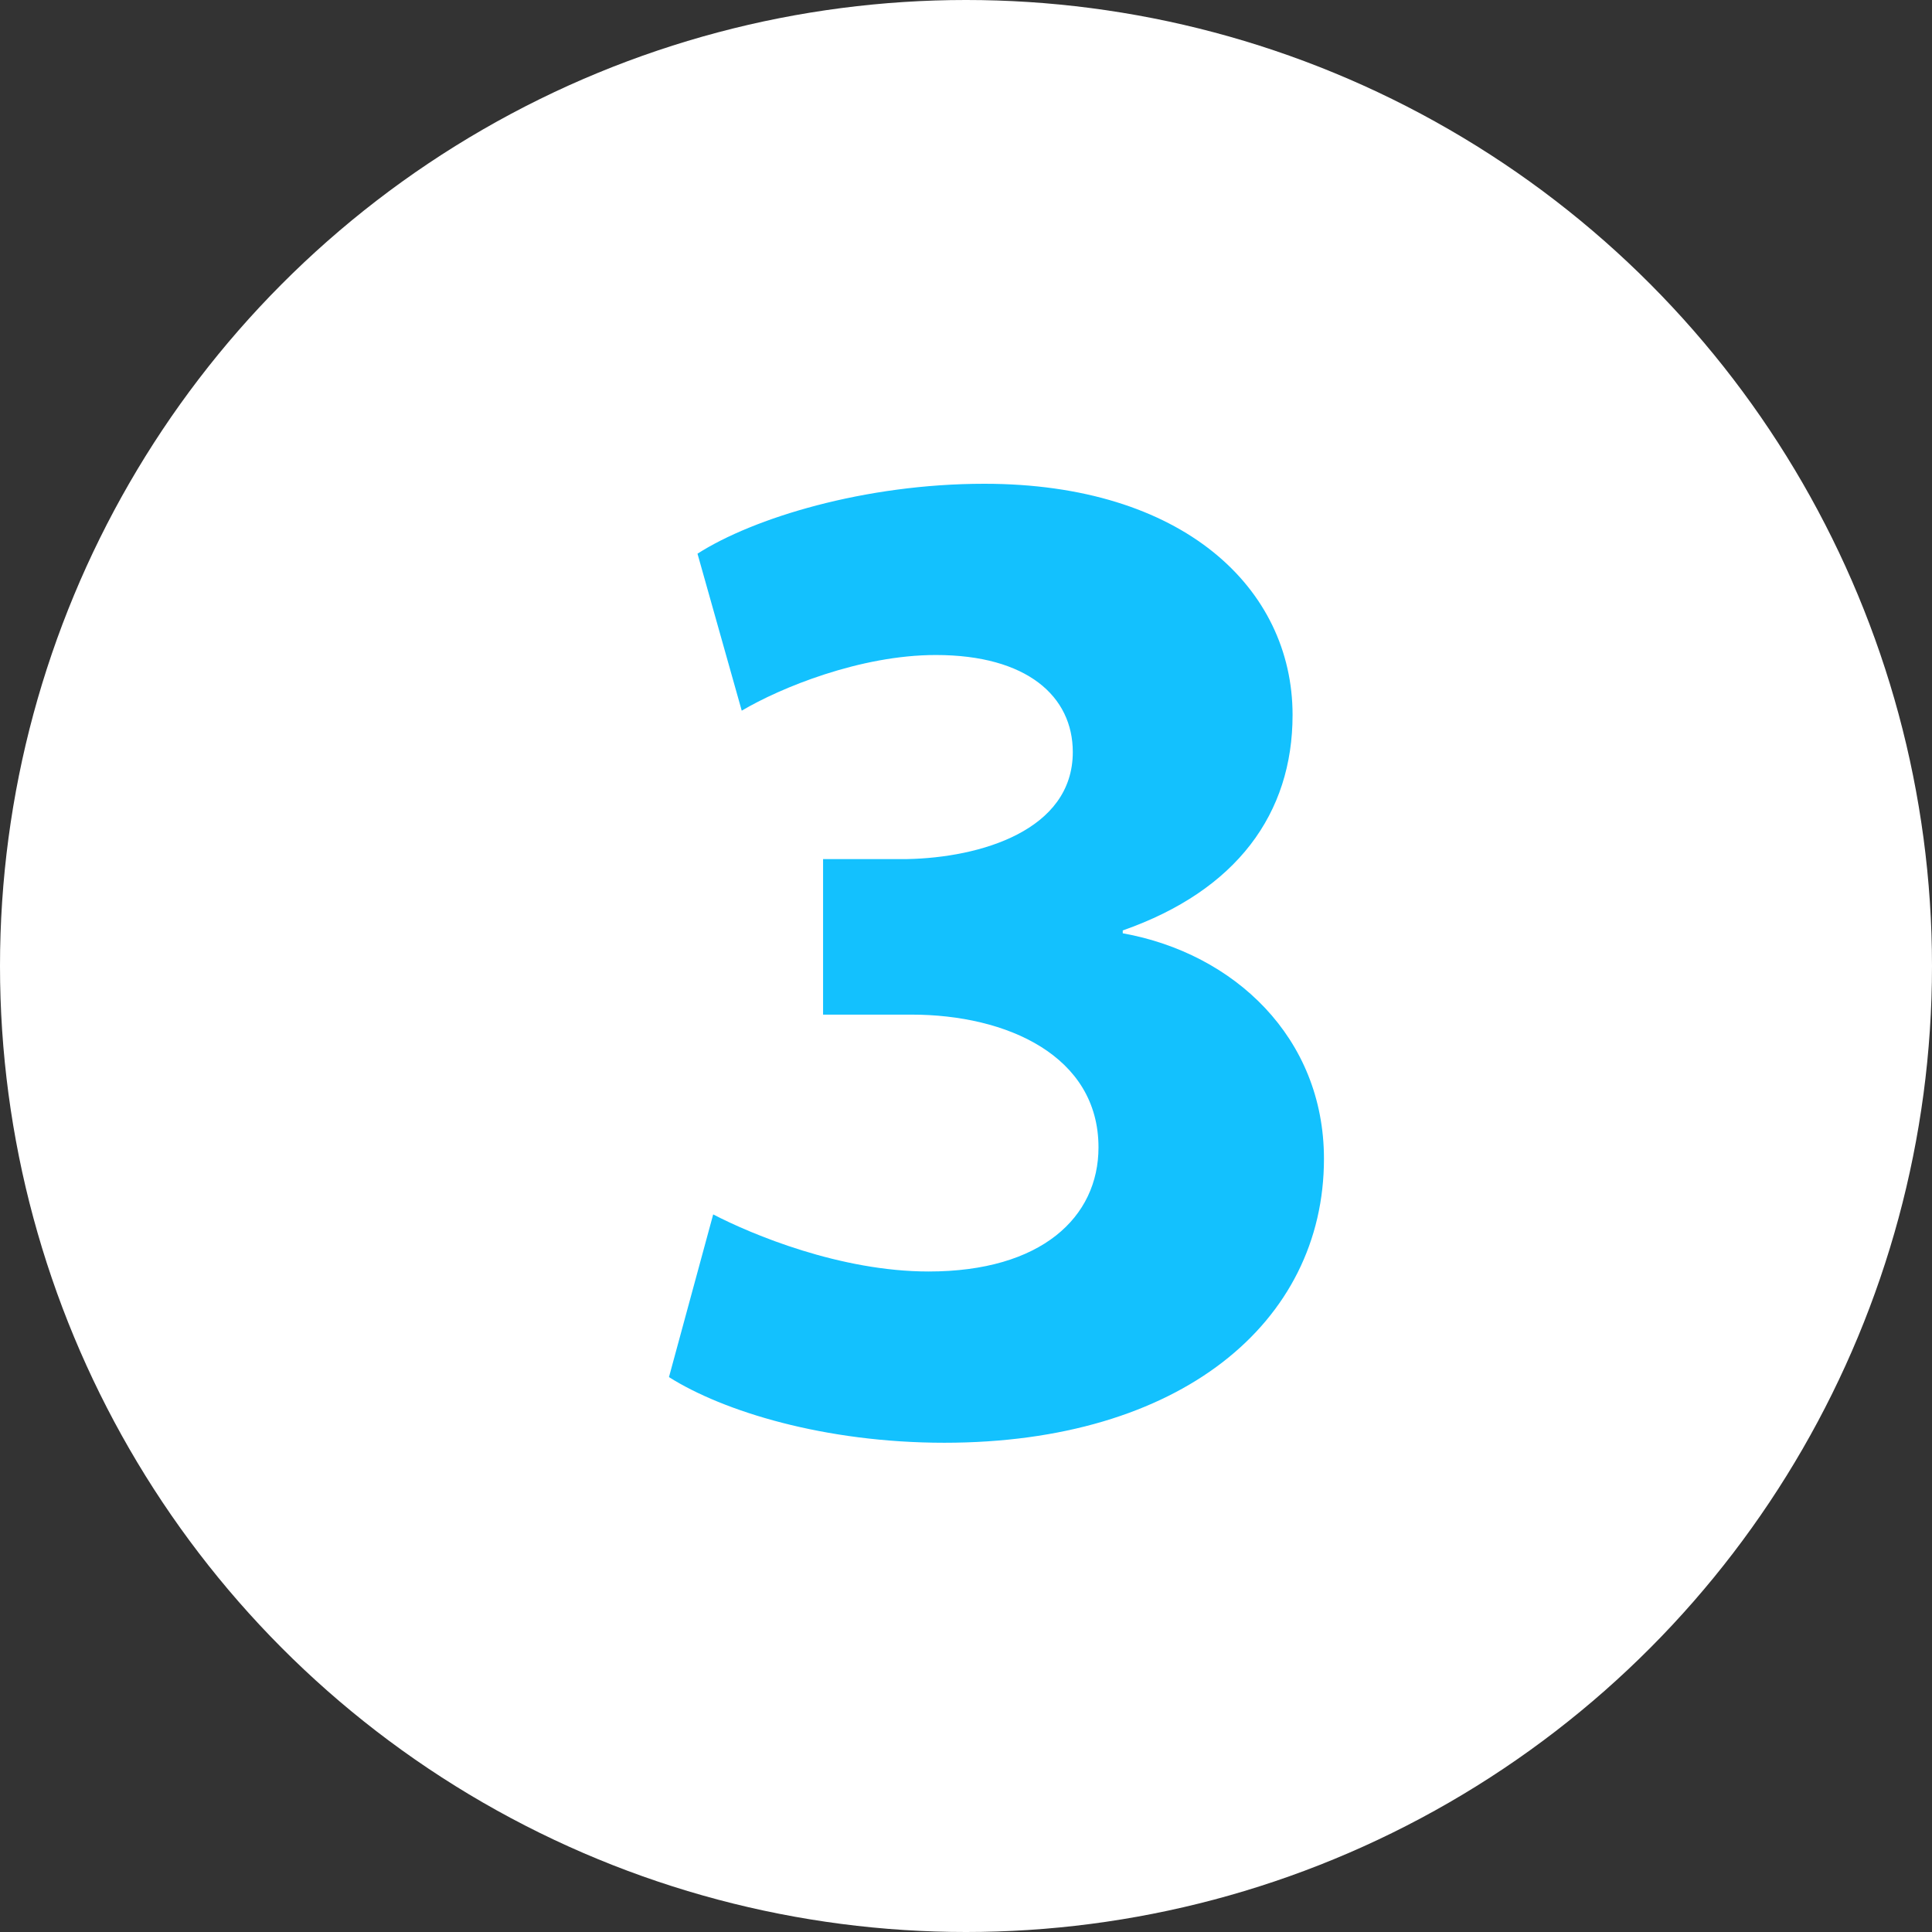
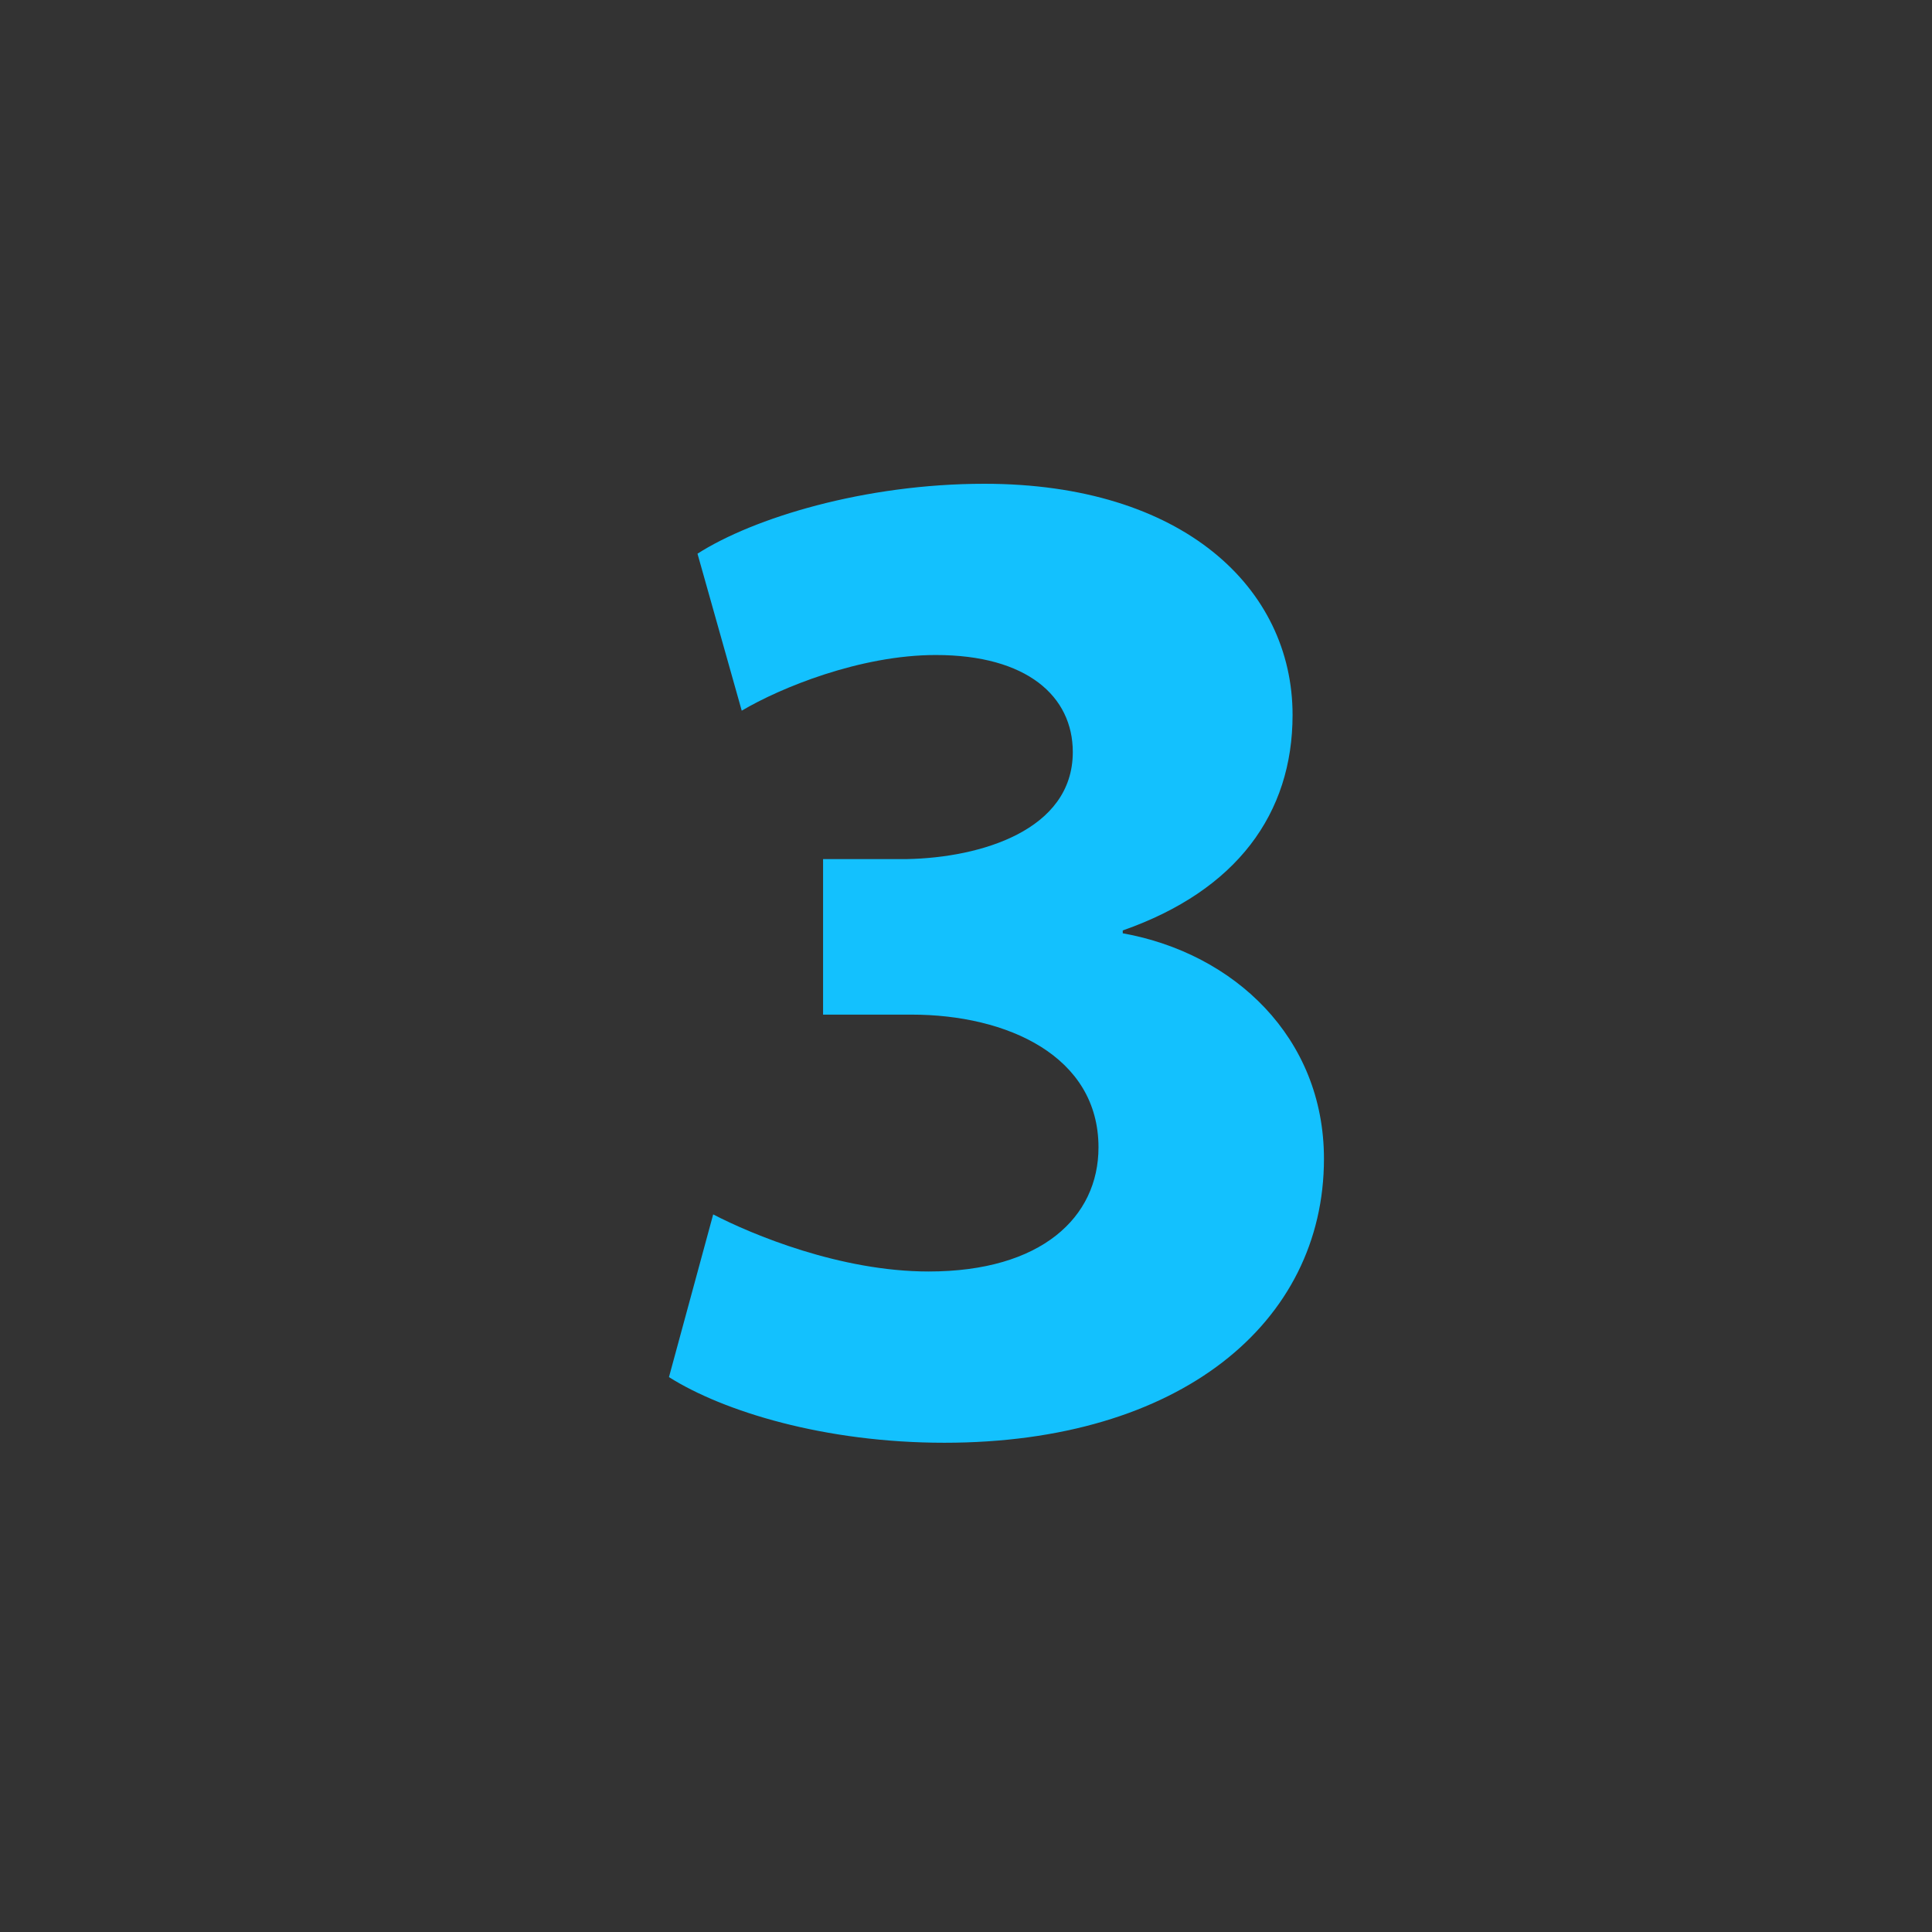
<svg xmlns="http://www.w3.org/2000/svg" width="90" height="90" viewBox="0 0 90 90" fill="none">
  <rect x="0" y="0" width="90" height="90" fill="#333333" stroke="none" />
-   <circle cx="45" cy="45" r="45" fill="white" />
  <path d="M43.993 67.209C54.961 67.209 61.675 61.624 61.675 53.98C61.675 48.329 57.487 44.407 52.302 43.476V43.343C57.62 41.482 60.213 37.892 60.213 33.305C60.213 27.389 55.094 22.536 45.854 22.536C40.27 22.536 35.085 24.131 32.492 25.793L34.553 33.106C36.348 32.042 40.07 30.513 43.594 30.513C47.848 30.513 49.975 32.441 49.975 35.034C49.975 38.69 45.654 39.953 42.264 40.019H38.342V47.265H42.464C46.918 47.265 51.172 49.193 51.172 53.448C51.172 56.705 48.513 59.231 43.261 59.231C39.14 59.231 35.018 57.503 33.223 56.572L31.163 64.151C33.689 65.746 38.408 67.209 43.993 67.209Z" fill="#13C1FE" />
</svg>